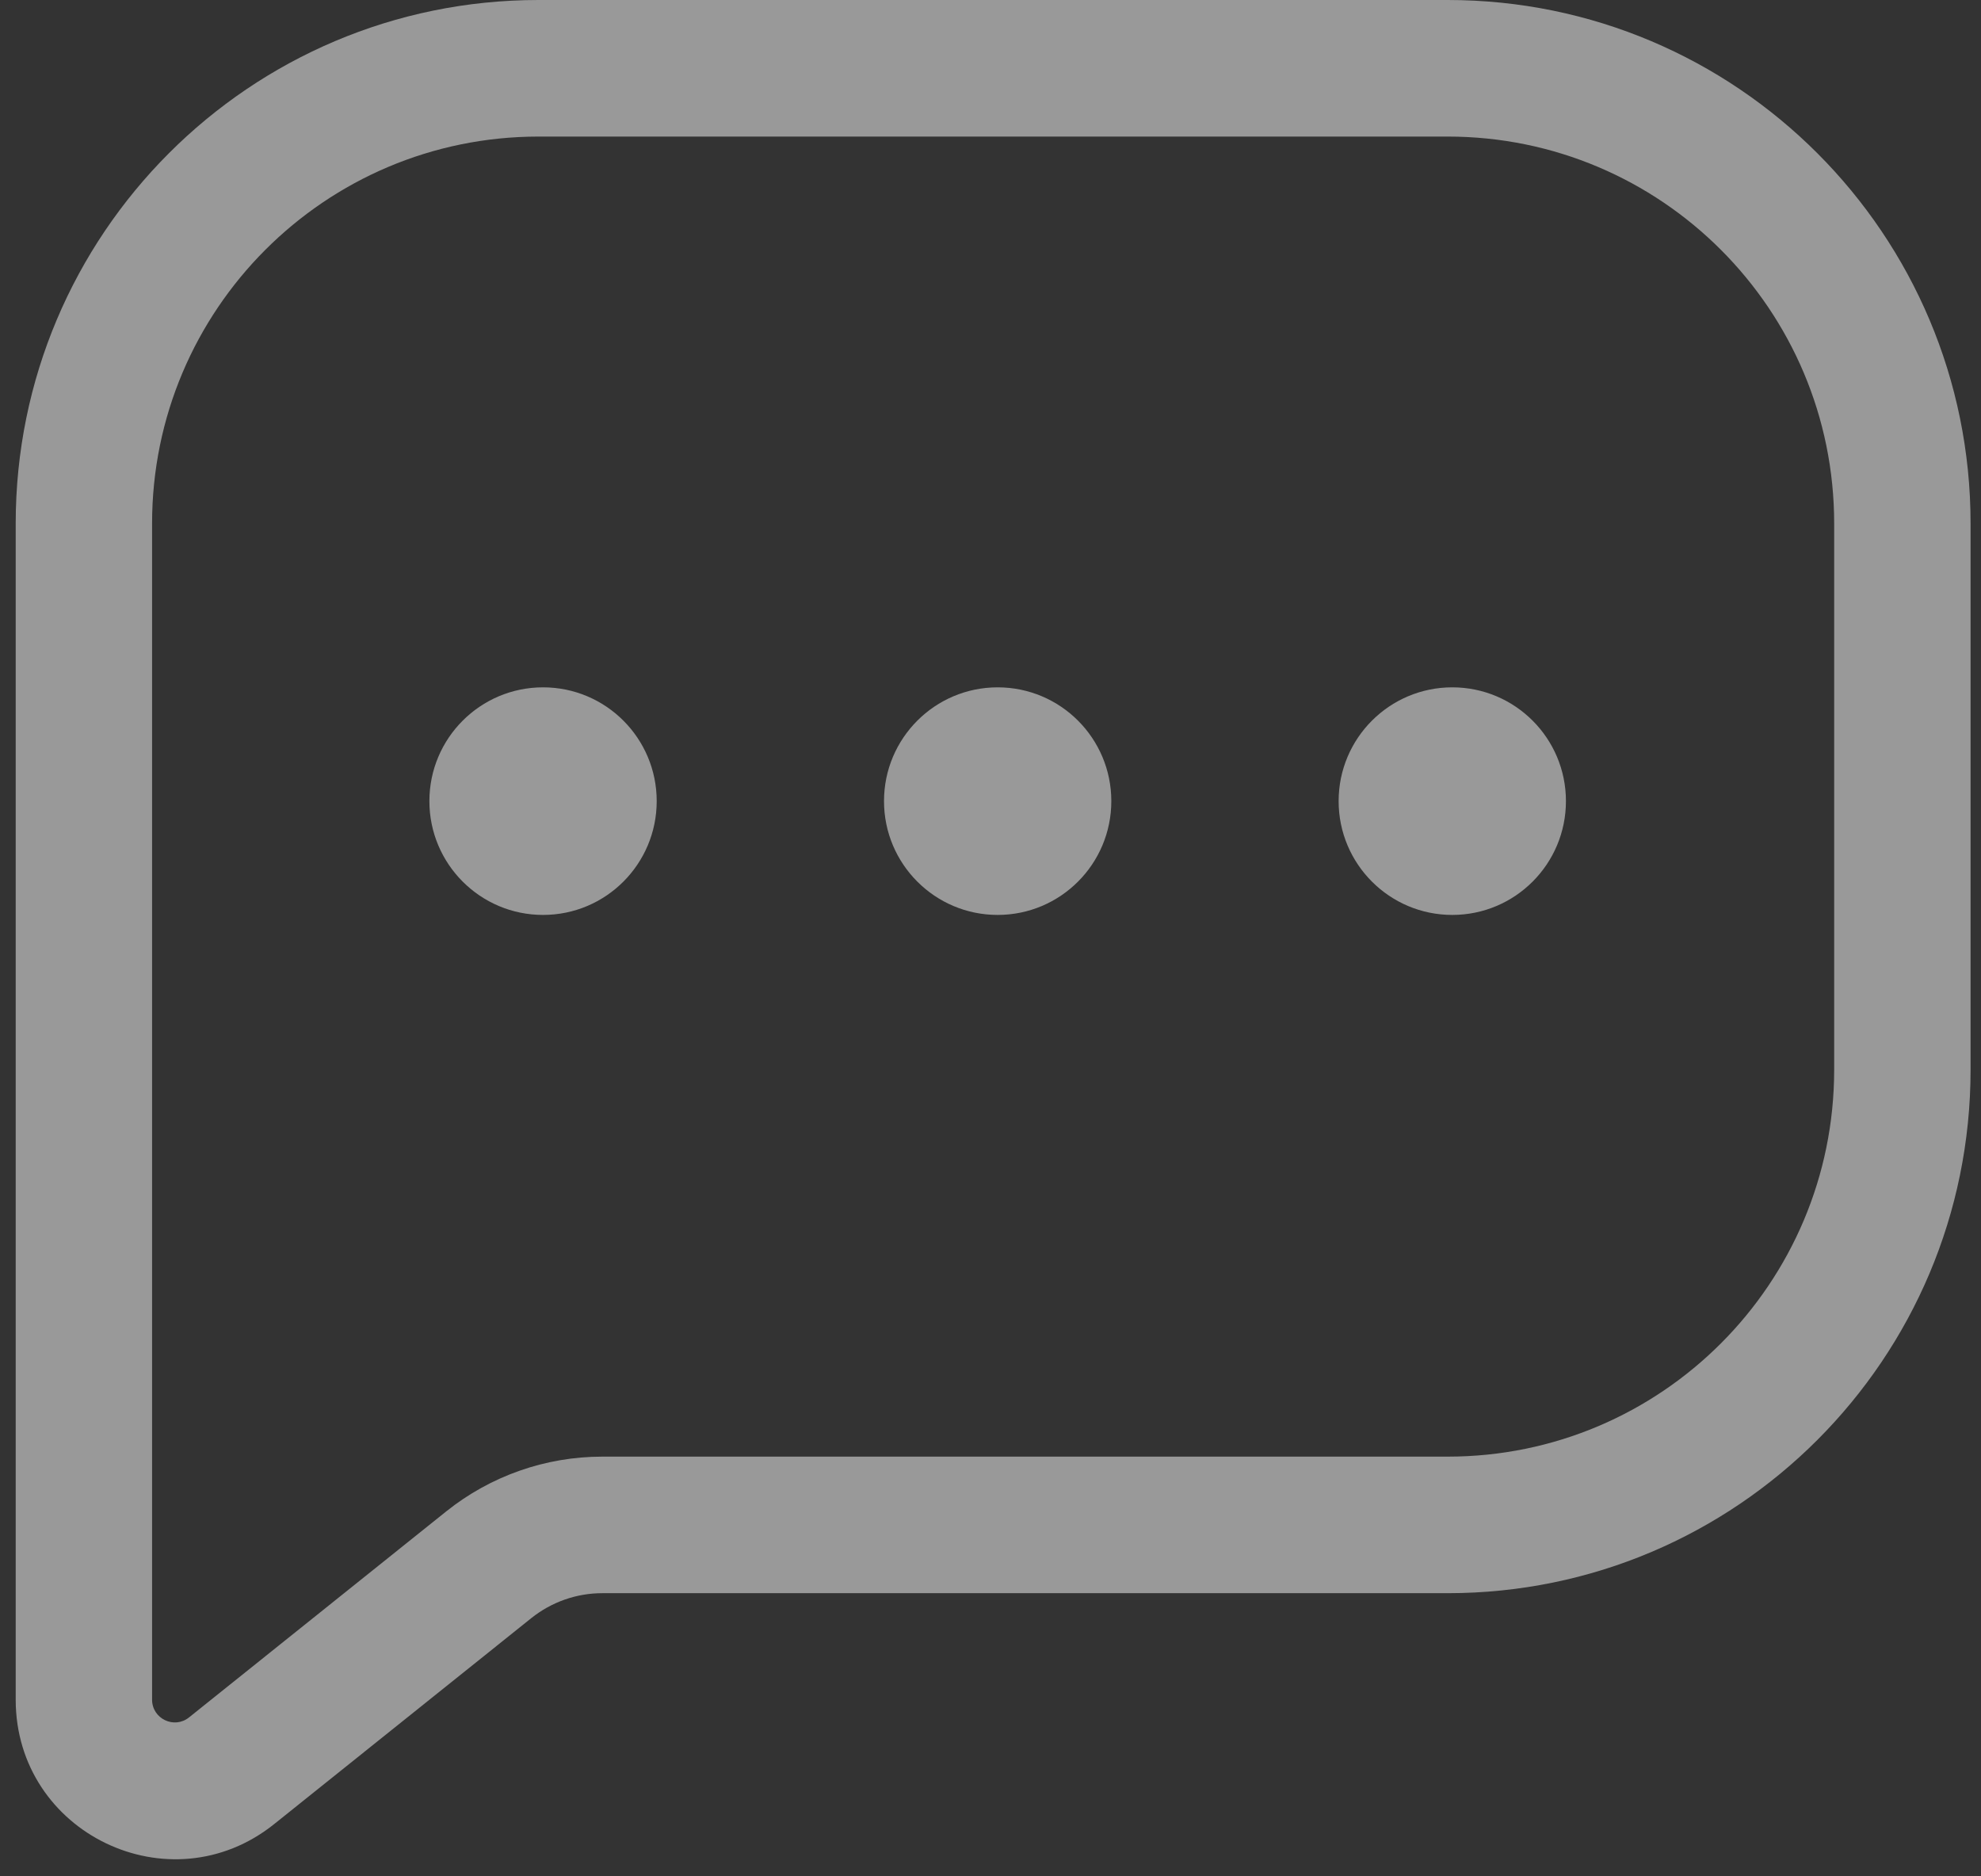
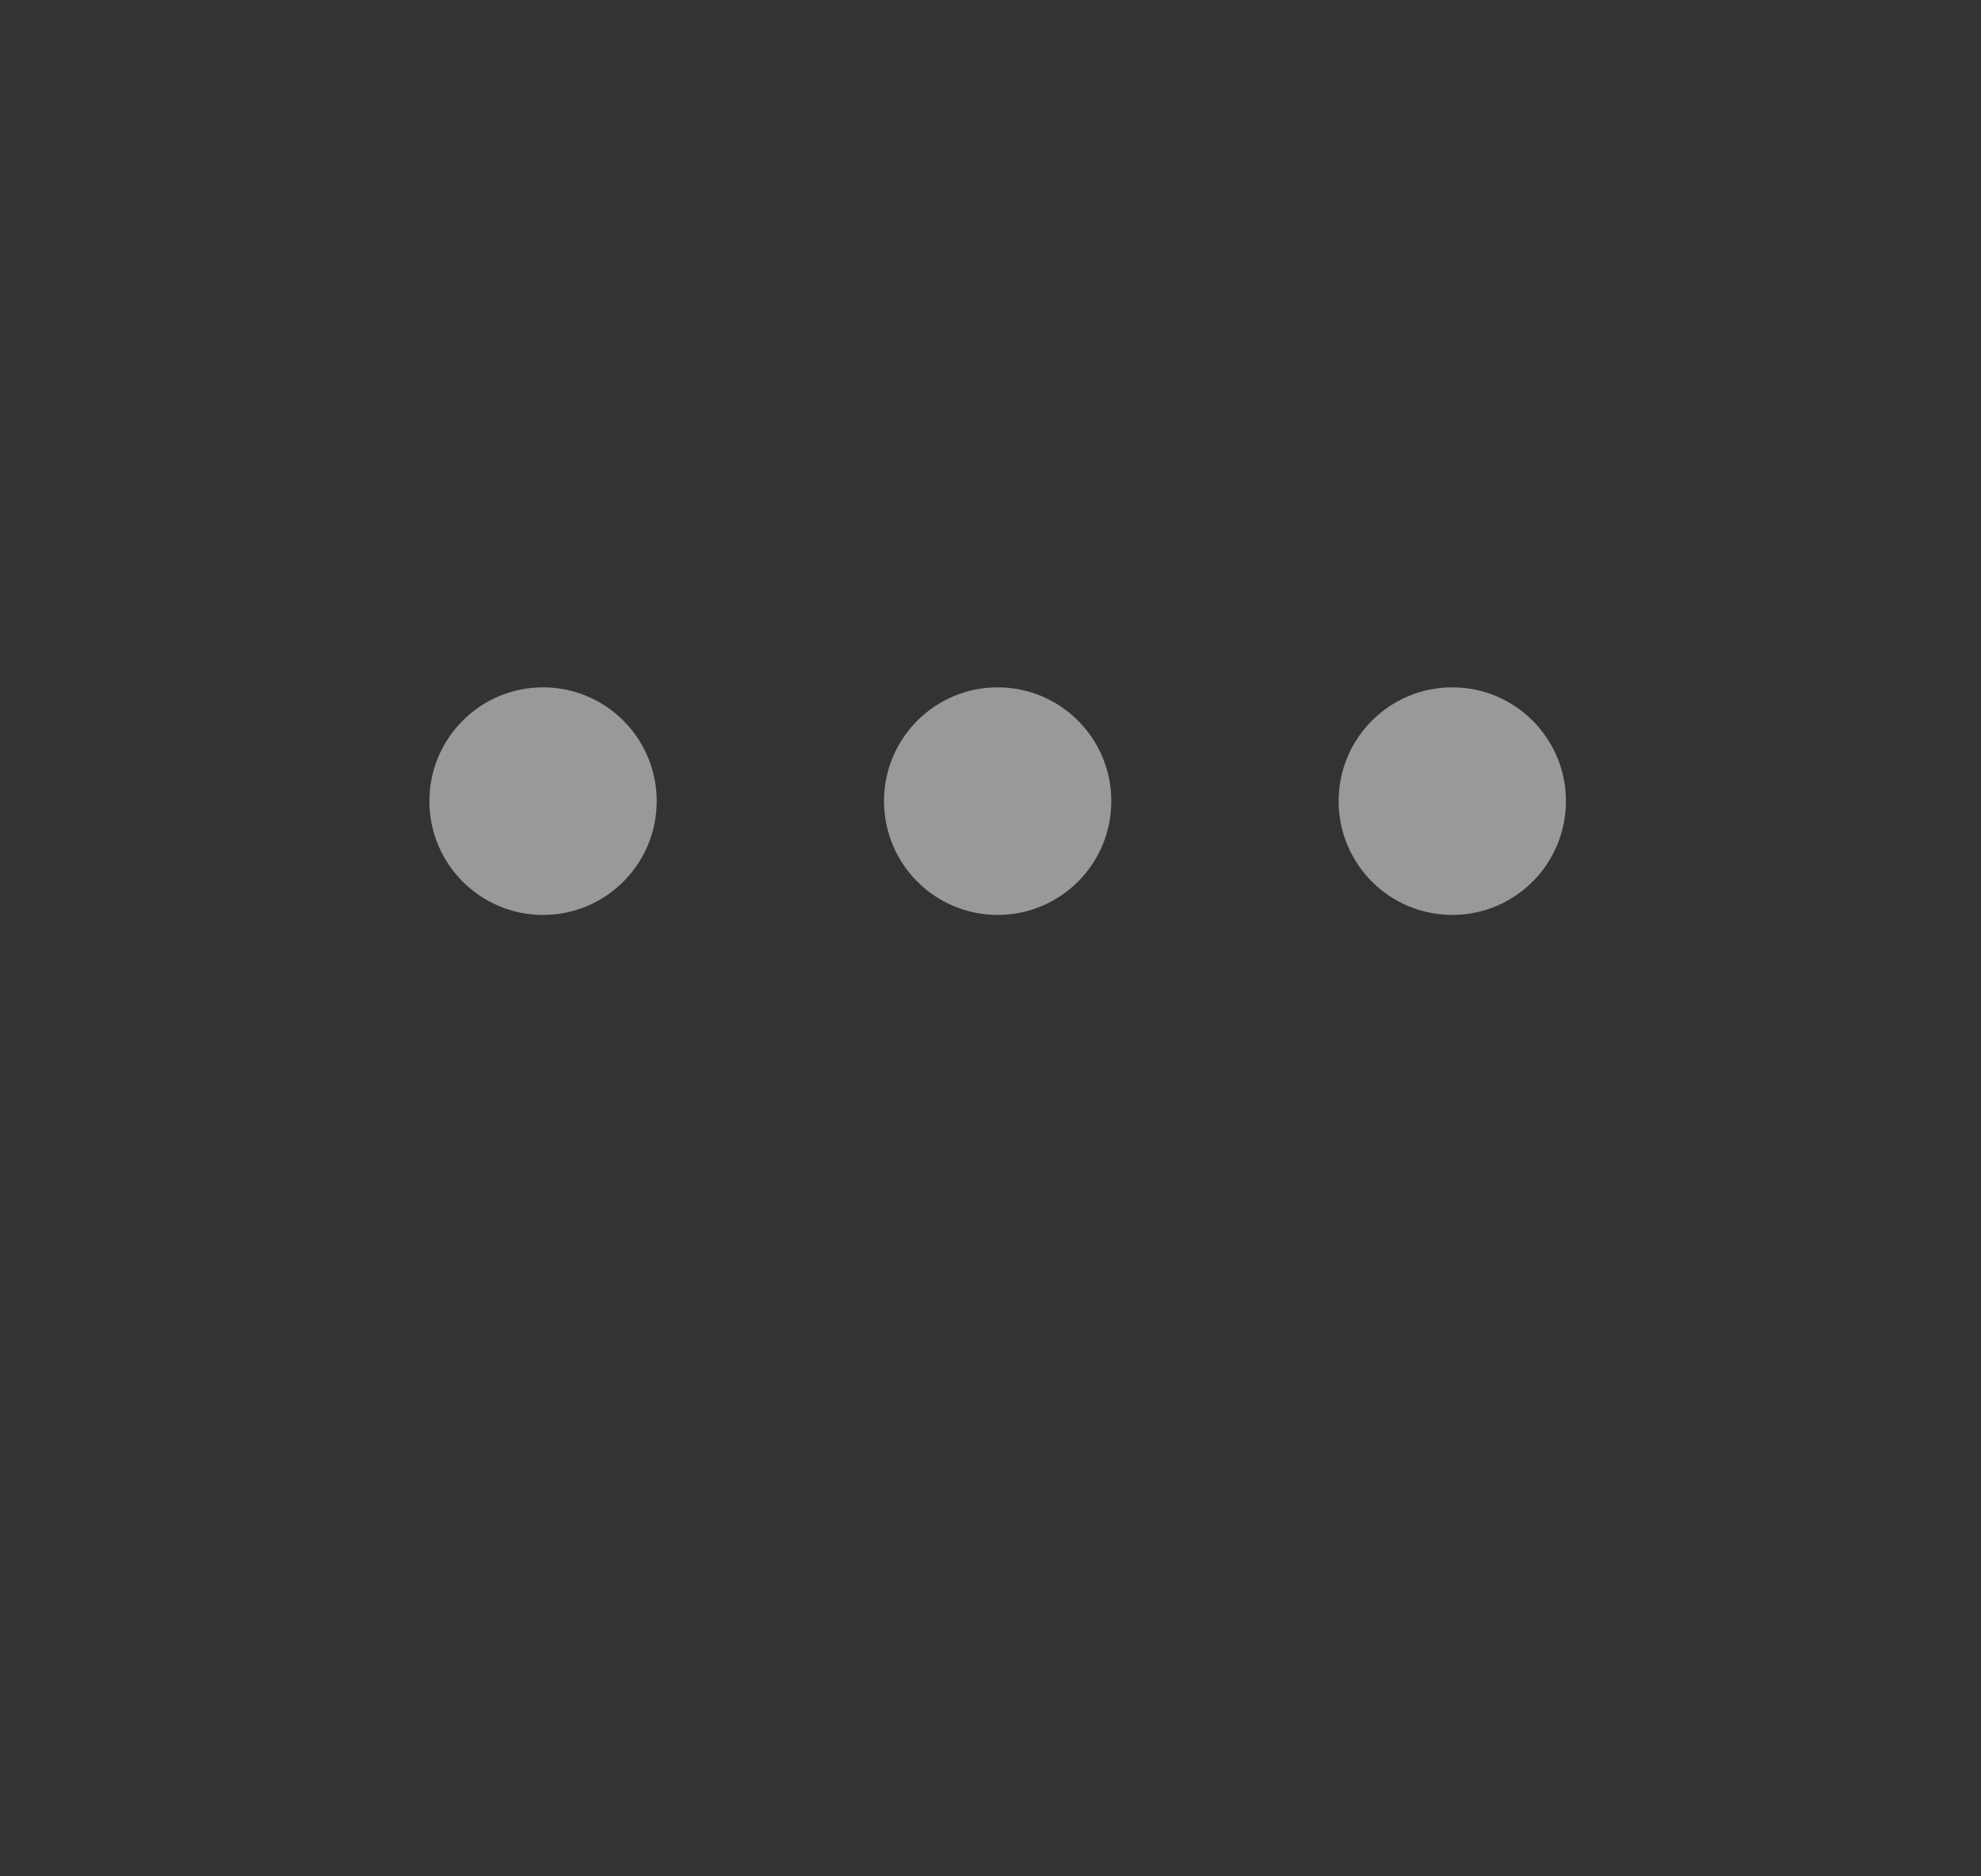
<svg xmlns="http://www.w3.org/2000/svg" width="94" height="89" viewBox="0 0 94 89" fill="none">
  <rect x="0" y="0" width="94" height="89" fill="#333333" stroke="none" />
  <g opacity="0.5">
-     <path fill-rule="evenodd" clip-rule="evenodd" d="M25.553 6.479C15.426 6.479 7.216 14.697 7.216 24.834V80.633C7.216 81.538 8.262 82.042 8.969 81.476L21.168 71.707C23.271 70.022 25.885 69.104 28.579 69.104H68.697C78.824 69.104 87.033 60.886 87.033 50.748V24.834C87.033 14.697 78.824 6.479 68.697 6.479H25.553ZM0.745 24.834C0.745 11.119 11.851 0 25.553 0H68.697C82.398 0 93.505 11.119 93.505 24.834V50.748C93.505 64.464 82.398 75.582 68.697 75.582H28.579C27.355 75.582 26.167 76 25.21 76.766L13.011 86.535C8.068 90.494 0.745 86.971 0.745 80.633V24.834Z" fill="white" />
    <path d="M31.161 38.006C31.161 40.988 28.747 43.405 25.768 43.405C22.79 43.405 20.375 40.988 20.375 38.006C20.375 35.025 22.79 32.608 25.768 32.608C28.747 32.608 31.161 35.025 31.161 38.006Z" fill="white" />
-     <path d="M52.733 38.006C52.733 40.988 50.319 43.405 47.34 43.405C44.362 43.405 41.947 40.988 41.947 38.006C41.947 35.025 44.362 32.608 47.34 32.608C50.319 32.608 52.733 35.025 52.733 38.006Z" fill="white" />
+     <path d="M52.733 38.006C52.733 40.988 50.319 43.405 47.34 43.405C44.362 43.405 41.947 40.988 41.947 38.006C41.947 35.025 44.362 32.608 47.34 32.608C50.319 32.608 52.733 35.025 52.733 38.006" fill="white" />
    <path d="M74.305 38.006C74.305 40.988 71.891 43.405 68.912 43.405C65.934 43.405 63.519 40.988 63.519 38.006C63.519 35.025 65.934 32.608 68.912 32.608C71.891 32.608 74.305 35.025 74.305 38.006Z" fill="white" />
  </g>
</svg>